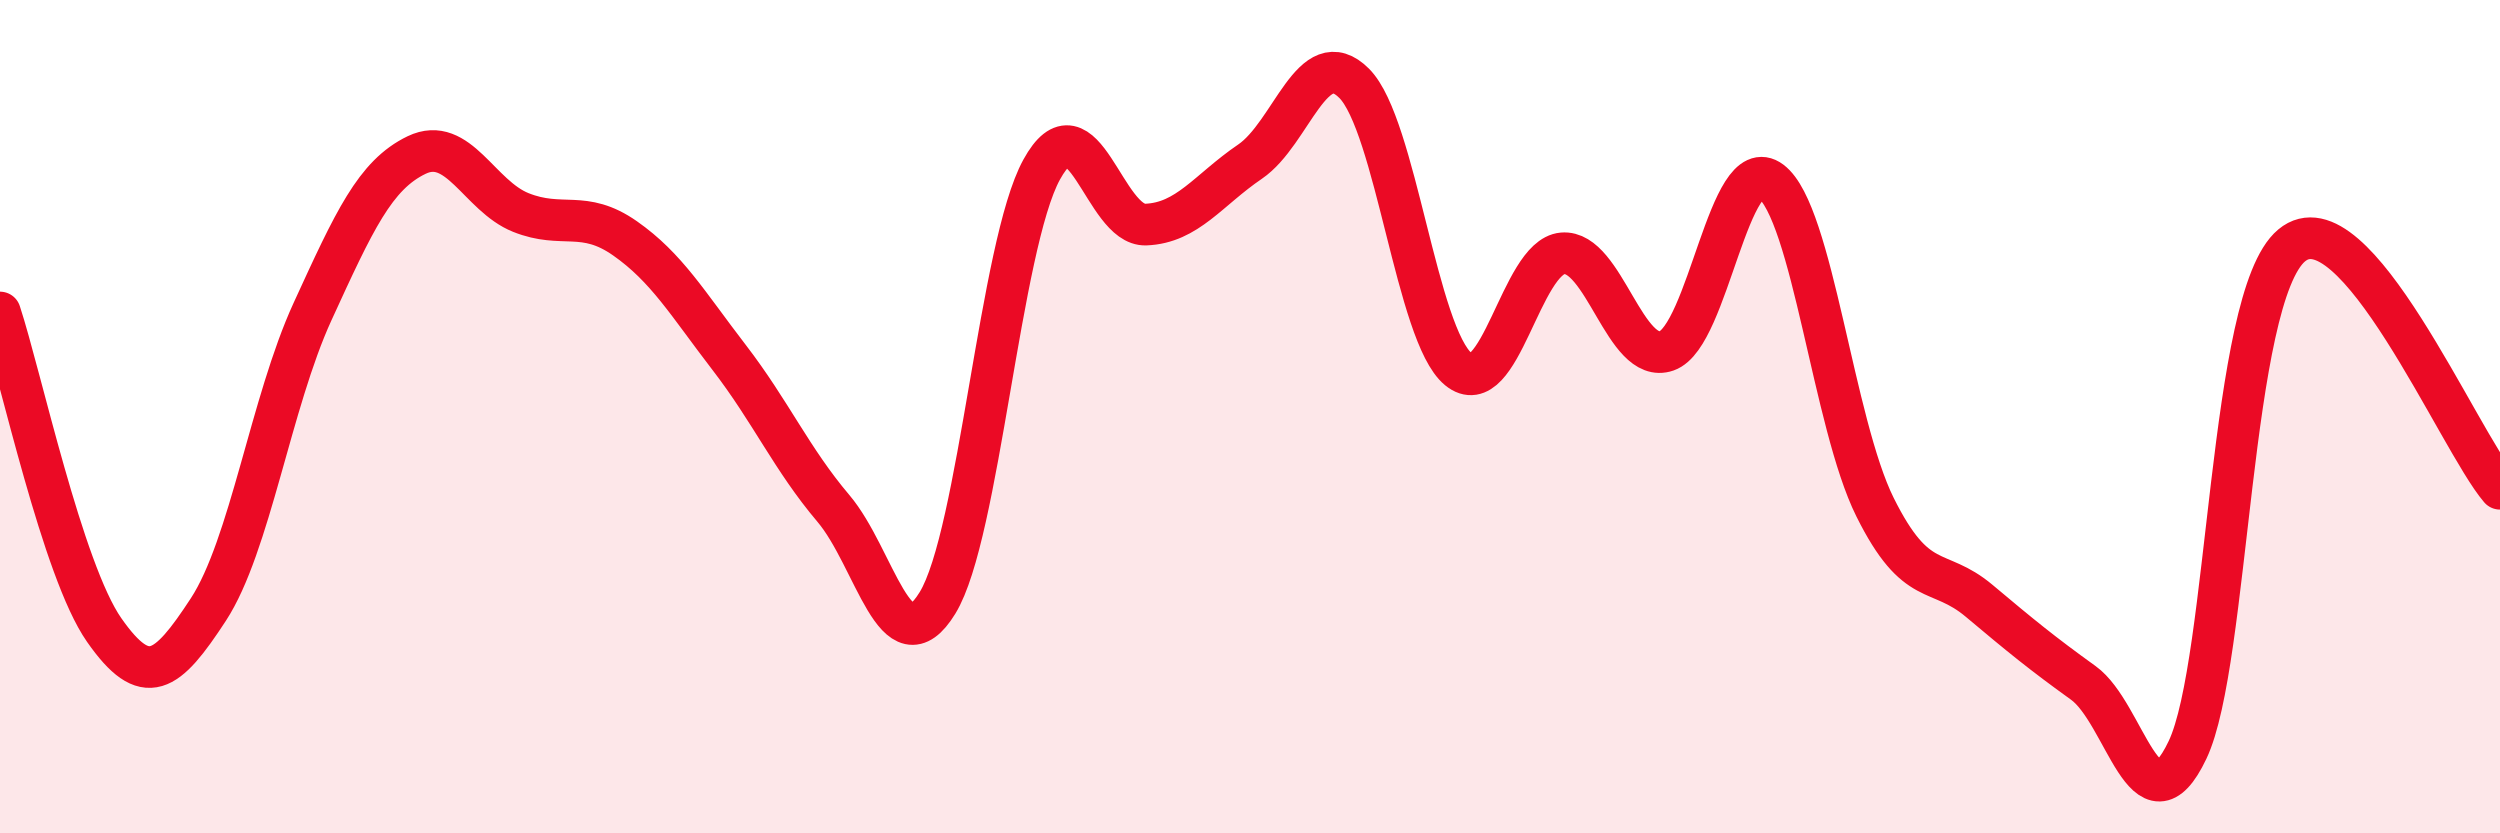
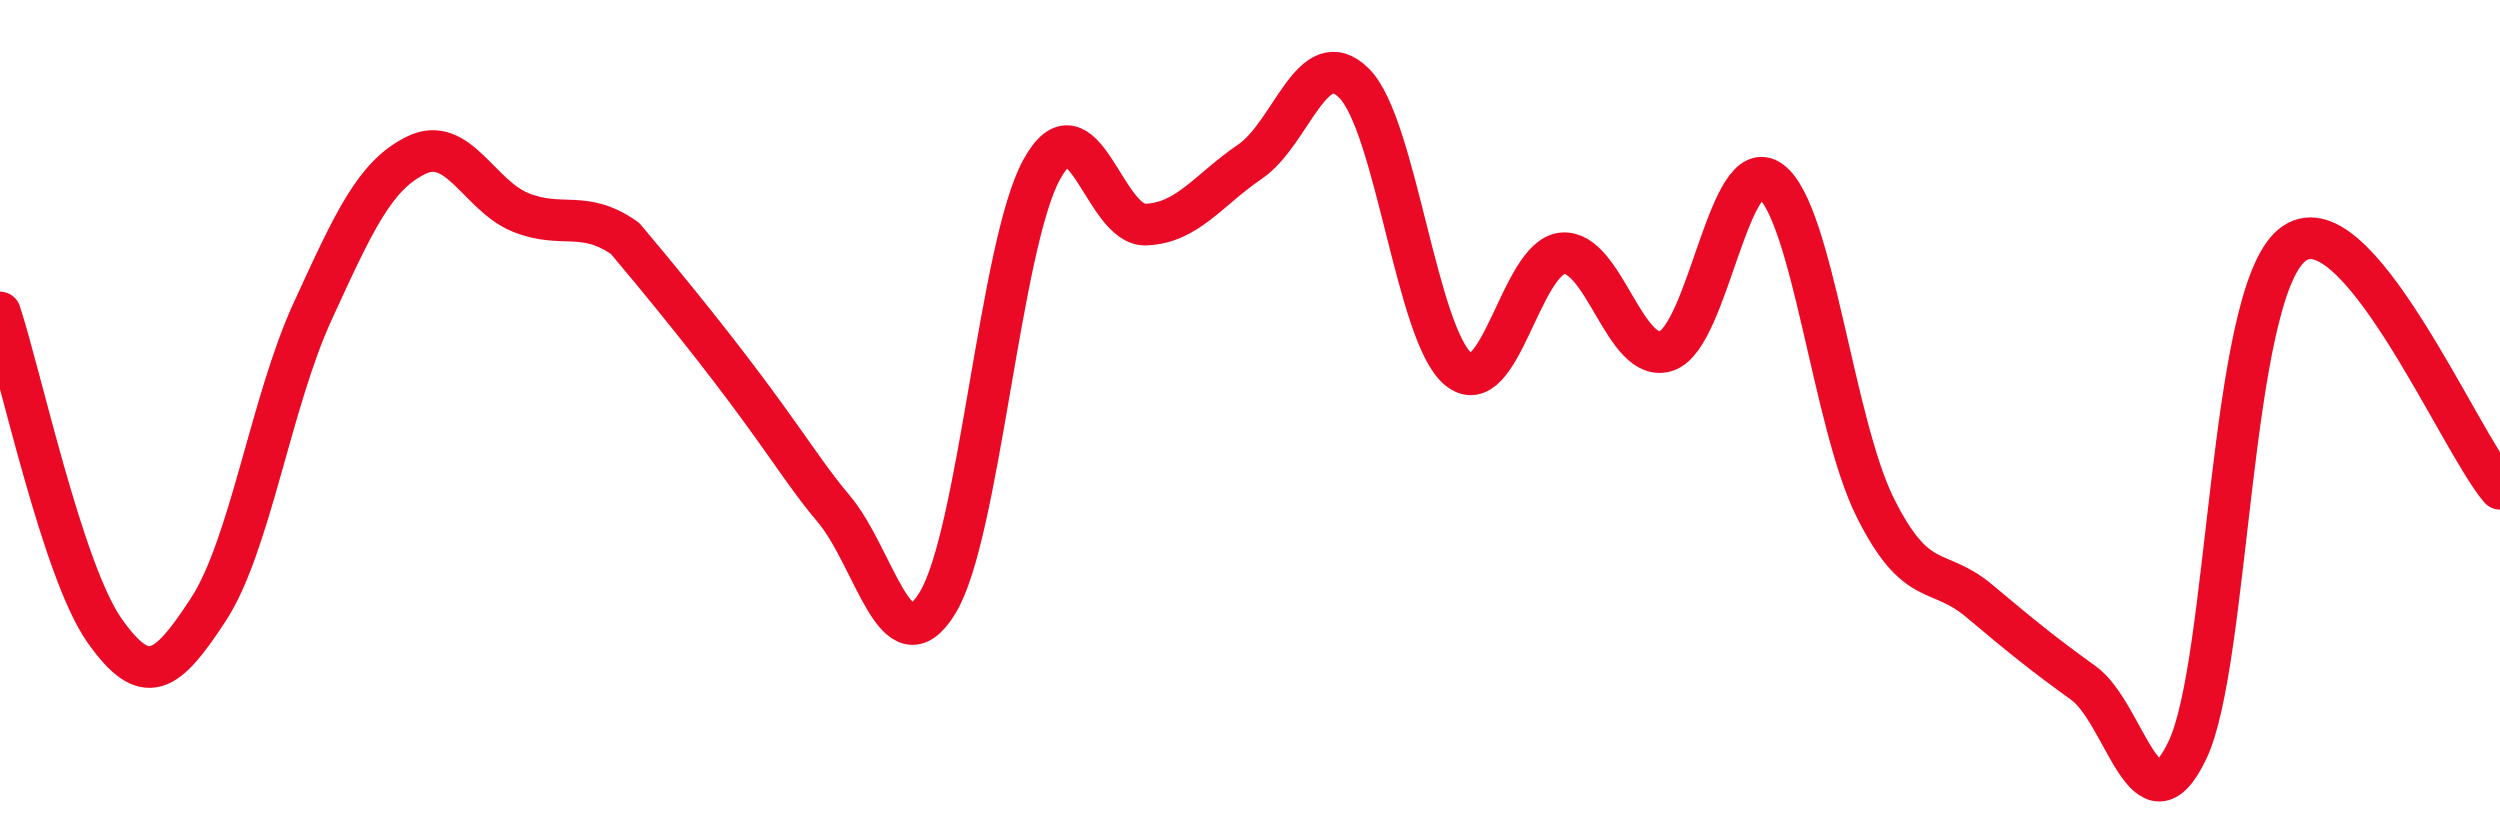
<svg xmlns="http://www.w3.org/2000/svg" width="60" height="20" viewBox="0 0 60 20">
-   <path d="M 0,7.5 C 0.5,9.02 1.5,13.69 2.5,15.12 C 3.5,16.55 4,16.16 5,14.63 C 6,13.1 6.5,9.66 7.5,7.48 C 8.5,5.3 9,4.2 10,3.72 C 11,3.24 11.5,4.7 12.5,5.1 C 13.5,5.5 14,5.02 15,5.72 C 16,6.42 16.5,7.28 17.5,8.58 C 18.5,9.88 19,11.02 20,12.2 C 21,13.38 21.5,16.1 22.5,14.47 C 23.5,12.84 24,5.89 25,4.07 C 26,2.25 26.5,5.43 27.5,5.39 C 28.5,5.35 29,4.56 30,3.88 C 31,3.2 31.5,1 32.5,2 C 33.5,3 34,8.04 35,8.86 C 36,9.68 36.5,6.17 37.5,6.08 C 38.5,5.99 39,8.77 40,8.42 C 41,8.07 41.5,3.6 42.5,4.35 C 43.5,5.1 44,10.16 45,12.17 C 46,14.18 46.5,13.58 47.5,14.42 C 48.5,15.26 49,15.67 50,16.39 C 51,17.11 51.5,20.1 52.5,18 C 53.5,15.9 53.5,7.14 55,5.89 C 56.5,4.64 59,10.56 60,11.73L60 20L0 20Z" fill="#EB0A25" opacity="0.1" stroke-linecap="round" stroke-linejoin="round" />
-   <path d="M 0,7.5 C 0.5,9.02 1.5,13.69 2.5,15.12 C 3.5,16.55 4,16.16 5,14.63 C 6,13.1 6.5,9.66 7.5,7.48 C 8.5,5.3 9,4.2 10,3.72 C 11,3.24 11.5,4.7 12.5,5.1 C 13.5,5.5 14,5.02 15,5.72 C 16,6.42 16.5,7.28 17.5,8.58 C 18.5,9.88 19,11.02 20,12.2 C 21,13.38 21.5,16.1 22.5,14.47 C 23.5,12.84 24,5.89 25,4.07 C 26,2.25 26.5,5.43 27.5,5.39 C 28.5,5.35 29,4.56 30,3.88 C 31,3.2 31.5,1 32.5,2 C 33.5,3 34,8.04 35,8.86 C 36,9.68 36.5,6.17 37.5,6.08 C 38.5,5.99 39,8.77 40,8.42 C 41,8.07 41.5,3.6 42.5,4.35 C 43.5,5.1 44,10.16 45,12.17 C 46,14.18 46.5,13.58 47.5,14.42 C 48.5,15.26 49,15.67 50,16.39 C 51,17.11 51.5,20.1 52.5,18 C 53.5,15.9 53.5,7.14 55,5.89 C 56.5,4.64 59,10.56 60,11.73" stroke="#EB0A25" stroke-width="1" fill="none" stroke-linecap="round" stroke-linejoin="round" />
+   <path d="M 0,7.5 C 0.5,9.02 1.5,13.69 2.5,15.12 C 3.5,16.55 4,16.16 5,14.63 C 6,13.1 6.5,9.66 7.5,7.48 C 8.5,5.3 9,4.2 10,3.72 C 11,3.24 11.5,4.7 12.5,5.1 C 13.5,5.5 14,5.02 15,5.72 C 18.5,9.88 19,11.02 20,12.2 C 21,13.38 21.5,16.1 22.5,14.47 C 23.5,12.84 24,5.89 25,4.07 C 26,2.25 26.5,5.43 27.5,5.39 C 28.5,5.35 29,4.56 30,3.88 C 31,3.2 31.5,1 32.5,2 C 33.5,3 34,8.04 35,8.86 C 36,9.68 36.5,6.17 37.5,6.08 C 38.5,5.99 39,8.77 40,8.42 C 41,8.07 41.5,3.6 42.5,4.35 C 43.5,5.1 44,10.16 45,12.17 C 46,14.18 46.5,13.58 47.5,14.42 C 48.5,15.26 49,15.67 50,16.39 C 51,17.11 51.5,20.1 52.5,18 C 53.5,15.9 53.5,7.14 55,5.89 C 56.5,4.64 59,10.56 60,11.73" stroke="#EB0A25" stroke-width="1" fill="none" stroke-linecap="round" stroke-linejoin="round" />
</svg>